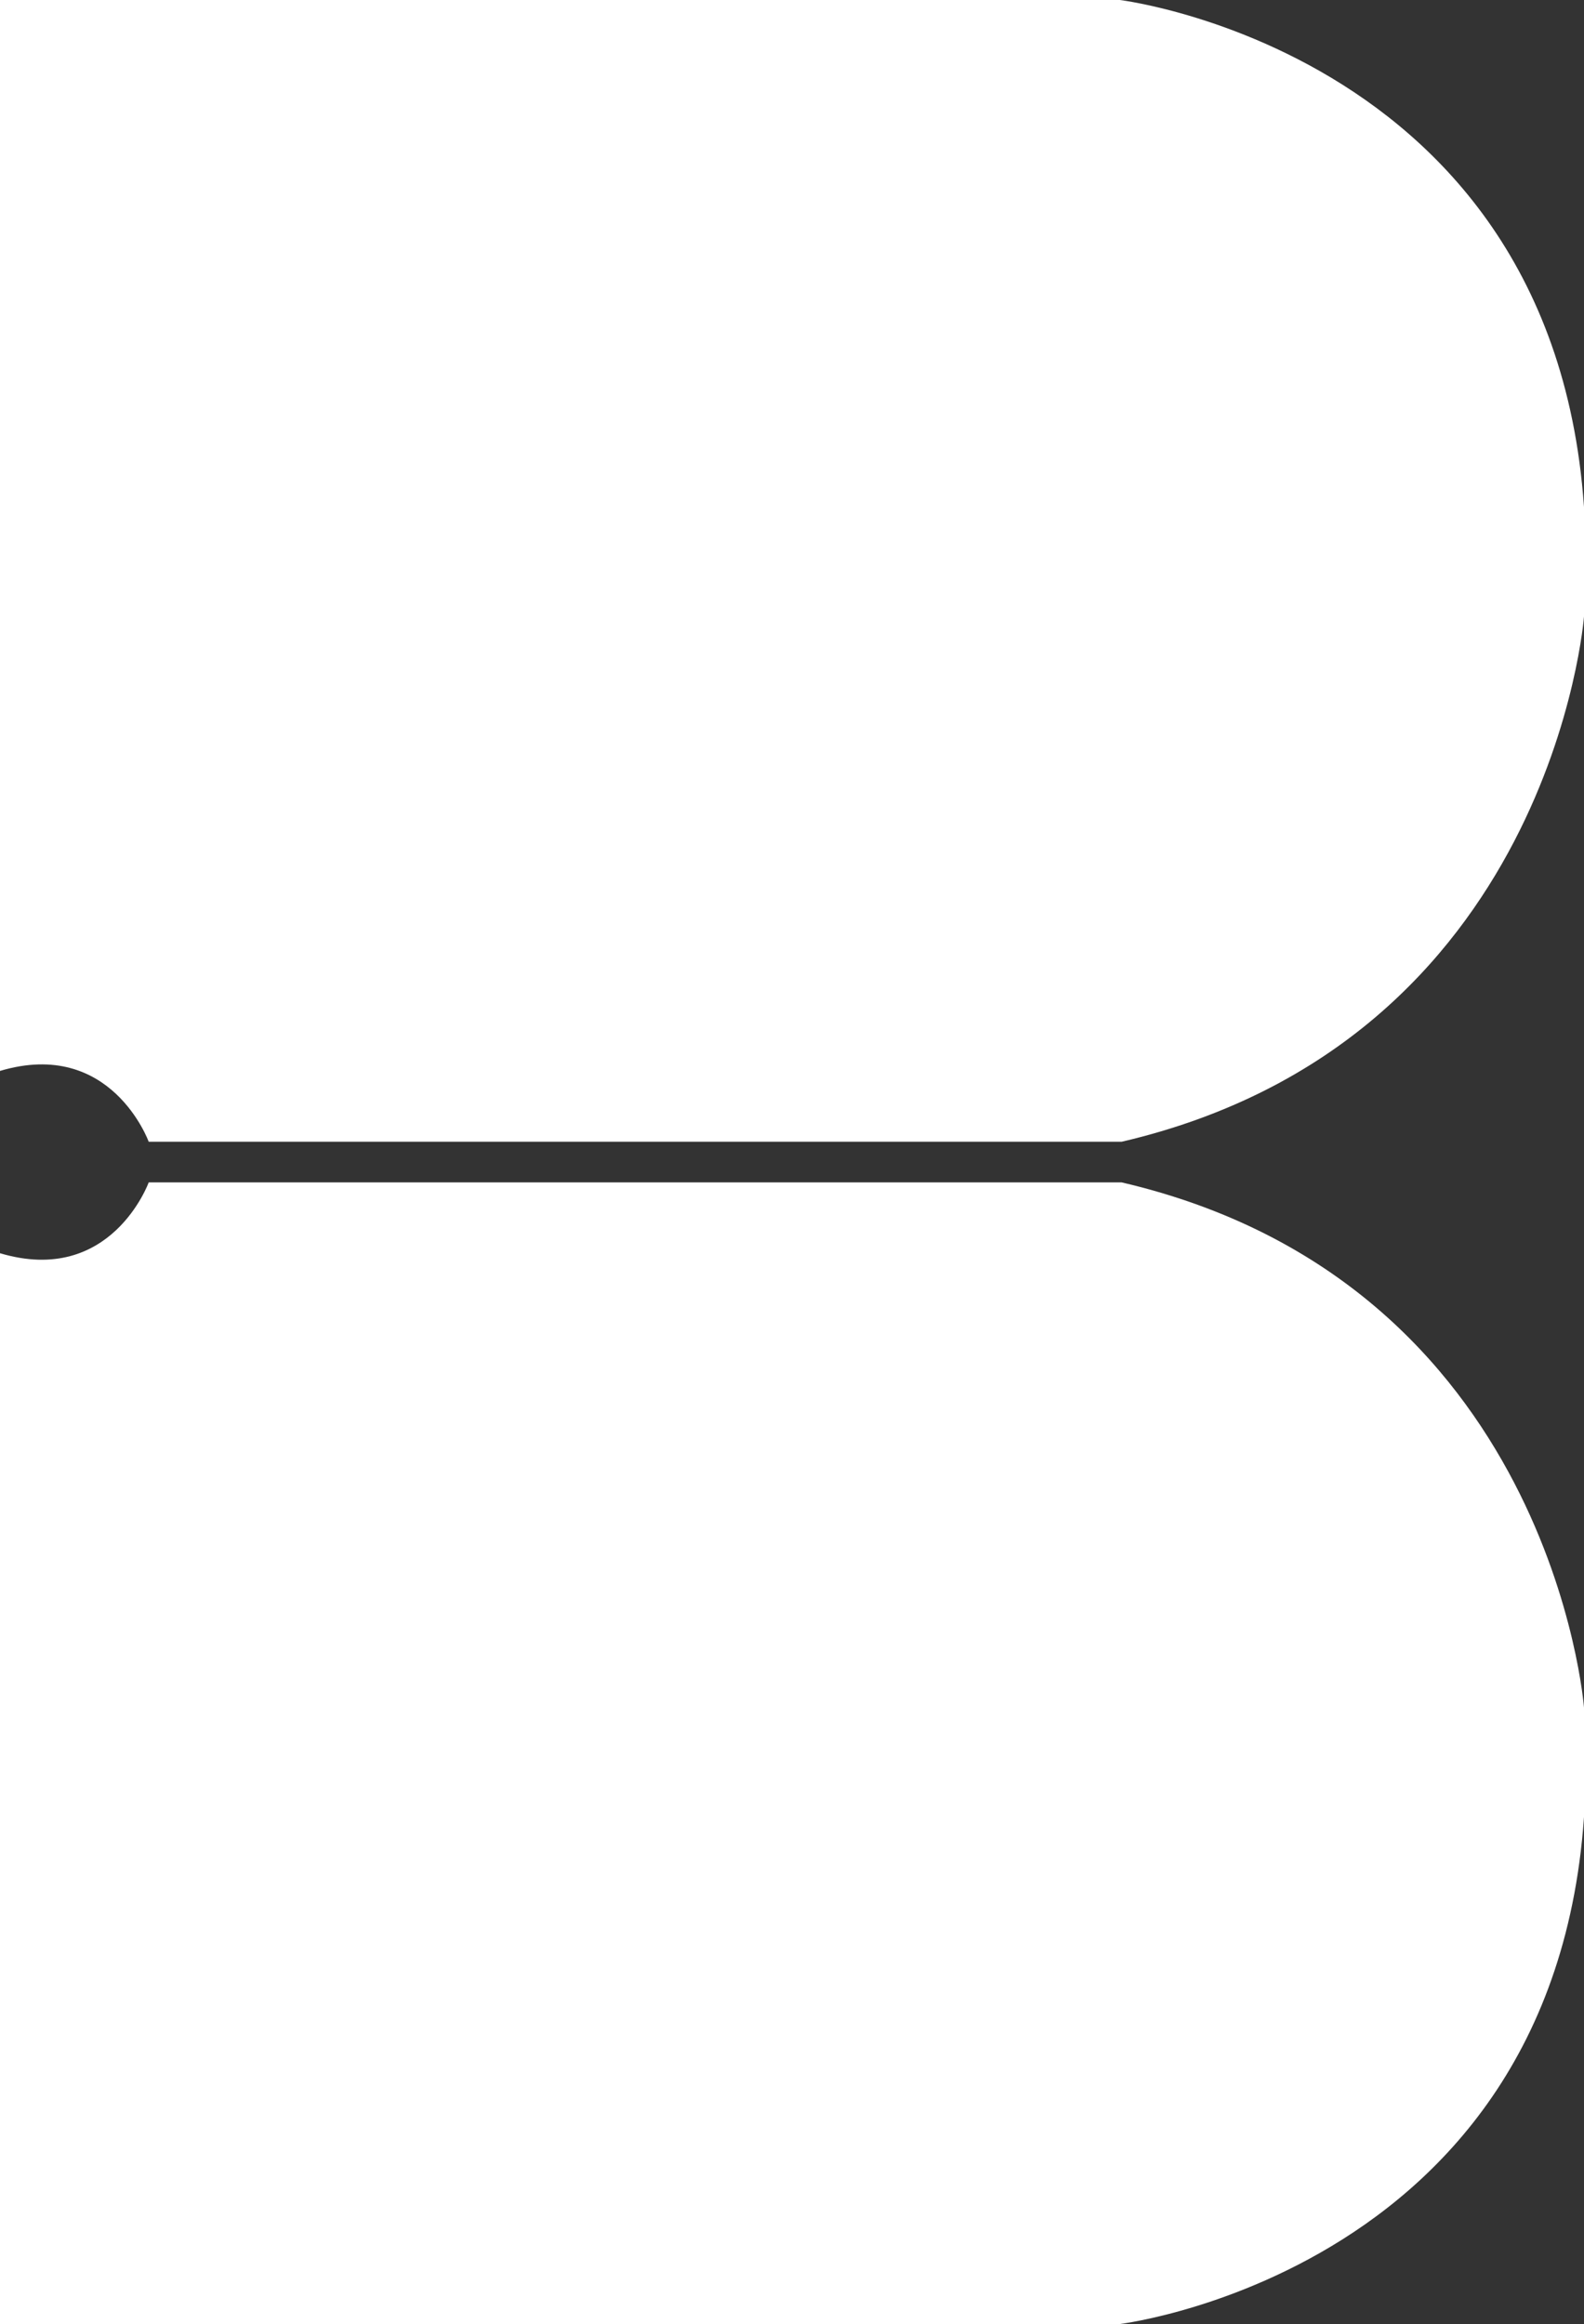
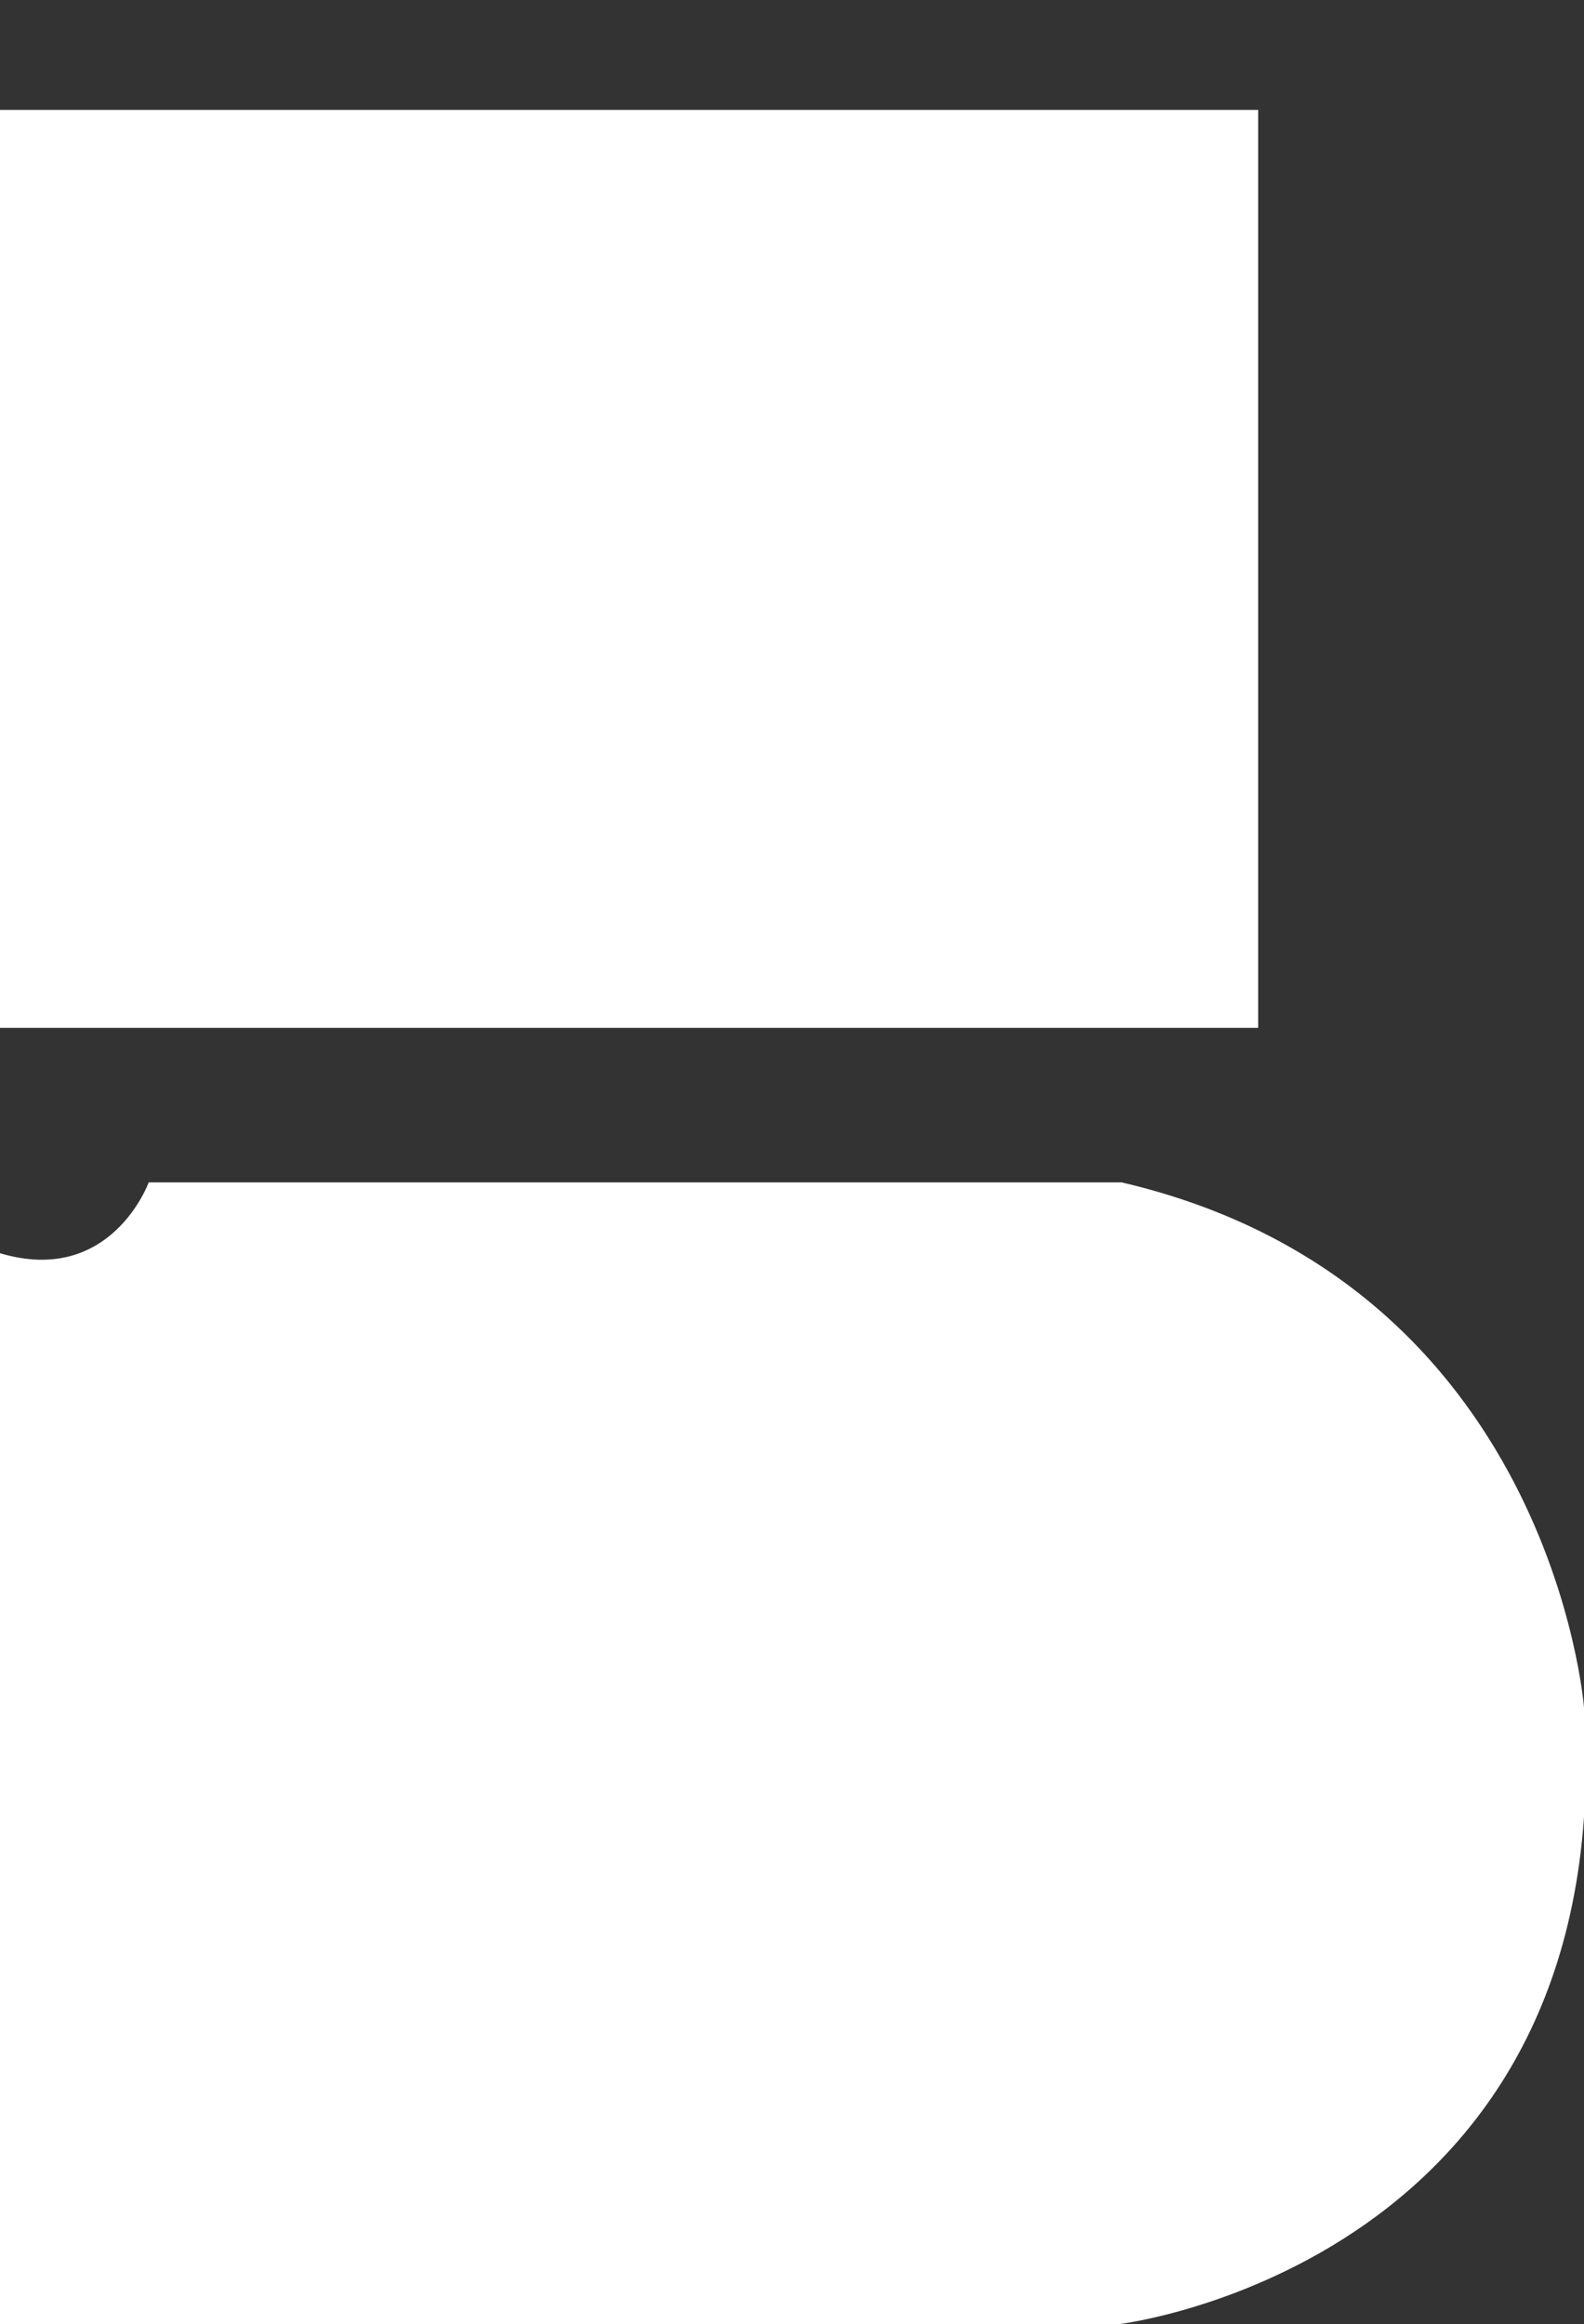
<svg xmlns="http://www.w3.org/2000/svg" version="1.1" id="Layer_1" x="0px" y="0px" width="37.54px" height="55.064px" viewBox="0 0 37.54 55.064" enable-background="new 0 0 37.54 55.064" xml:space="preserve">
  <rect x="0" y="0" width="37.54" height="55.064" fill="#333333" stroke="none" />
  <g id="XMLID_197_">
-     <path id="XMLID_201_" fill="#FFFFFF" d="M26.541,0H0v5.096h18.771c0.365-0.711,1.098-1.204,1.953-1.204   c1.217,0,2.203,0.986,2.203,2.203c0,1.217-0.986,2.203-2.203,2.203c-0.955,0-1.76-0.611-2.065-1.461H0v5.521h24.528   c0.125-1.097,1.046-1.953,2.178-1.953c1.217,0,2.203,0.986,2.203,2.203c0,1.217-0.986,2.203-2.203,2.203   c-0.969,0-1.782-0.627-2.078-1.498H0v7.242h18.062c0.192-1.209,1.229-2.135,2.492-2.135c1.398,0,2.532,1.135,2.532,2.532   c0,1.399-1.134,2.532-2.532,2.532c-1.121,0-2.06-0.732-2.394-1.74H0v3.63c2.633-0.786,3.524,1.678,3.524,1.678h23.059   c10.192-2.38,10.957-12.444,10.957-12.444C38.389,1.444,26.541,0,26.541,0z" />
-     <circle id="XMLID_200_" fill="#FFFFFF" cx="20.808" cy="6.115" r="0.892" />
    <circle id="XMLID_199_" fill="#FFFFFF" cx="26.753" cy="12.761" r="0.892" />
-     <circle id="XMLID_198_" fill="#FFFFFF" cx="20.553" cy="21.063" r="0.892" />
  </g>
  <g id="XMLID_192_">
    <path id="XMLID_196_" fill="#FFFFFF" d="M26.541,55.064H0v-5.094h18.771c0.365,0.711,1.098,1.201,1.953,1.201   c1.217,0,2.203-0.984,2.203-2.201c0-1.219-0.986-2.203-2.203-2.203c-0.955,0-1.76,0.61-2.065,1.461H0v-5.521h24.528   c0.125,1.099,1.046,1.952,2.178,1.952c1.217,0,2.203-0.985,2.203-2.202c0-1.218-0.986-2.203-2.203-2.203   c-0.969,0-1.782,0.63-2.078,1.497H0v-7.238h18.062c0.192,1.207,1.229,2.133,2.492,2.133c1.398,0,2.532-1.133,2.532-2.53   c0-1.399-1.134-2.532-2.532-2.532c-1.121,0-2.06,0.73-2.394,1.741H0v-3.632c2.633,0.785,3.524-1.678,3.524-1.678h23.059   C36.775,30.393,37.54,40.458,37.54,40.458C38.389,53.622,26.541,55.064,26.541,55.064z" />
-     <circle id="XMLID_195_" fill="#FFFFFF" cx="20.808" cy="48.95" r="0.892" />
    <circle id="XMLID_194_" fill="#FFFFFF" cx="26.753" cy="42.305" r="0.892" />
    <circle id="XMLID_193_" fill="#FFFFFF" cx="20.553" cy="34.003" r="0.892" />
  </g>
  <rect y="2.604" fill="#FFFFFF" width="29.818" height="21.75" />
  <rect y="31.354" fill="#FFFFFF" width="31.006" height="21.125" />
</svg>